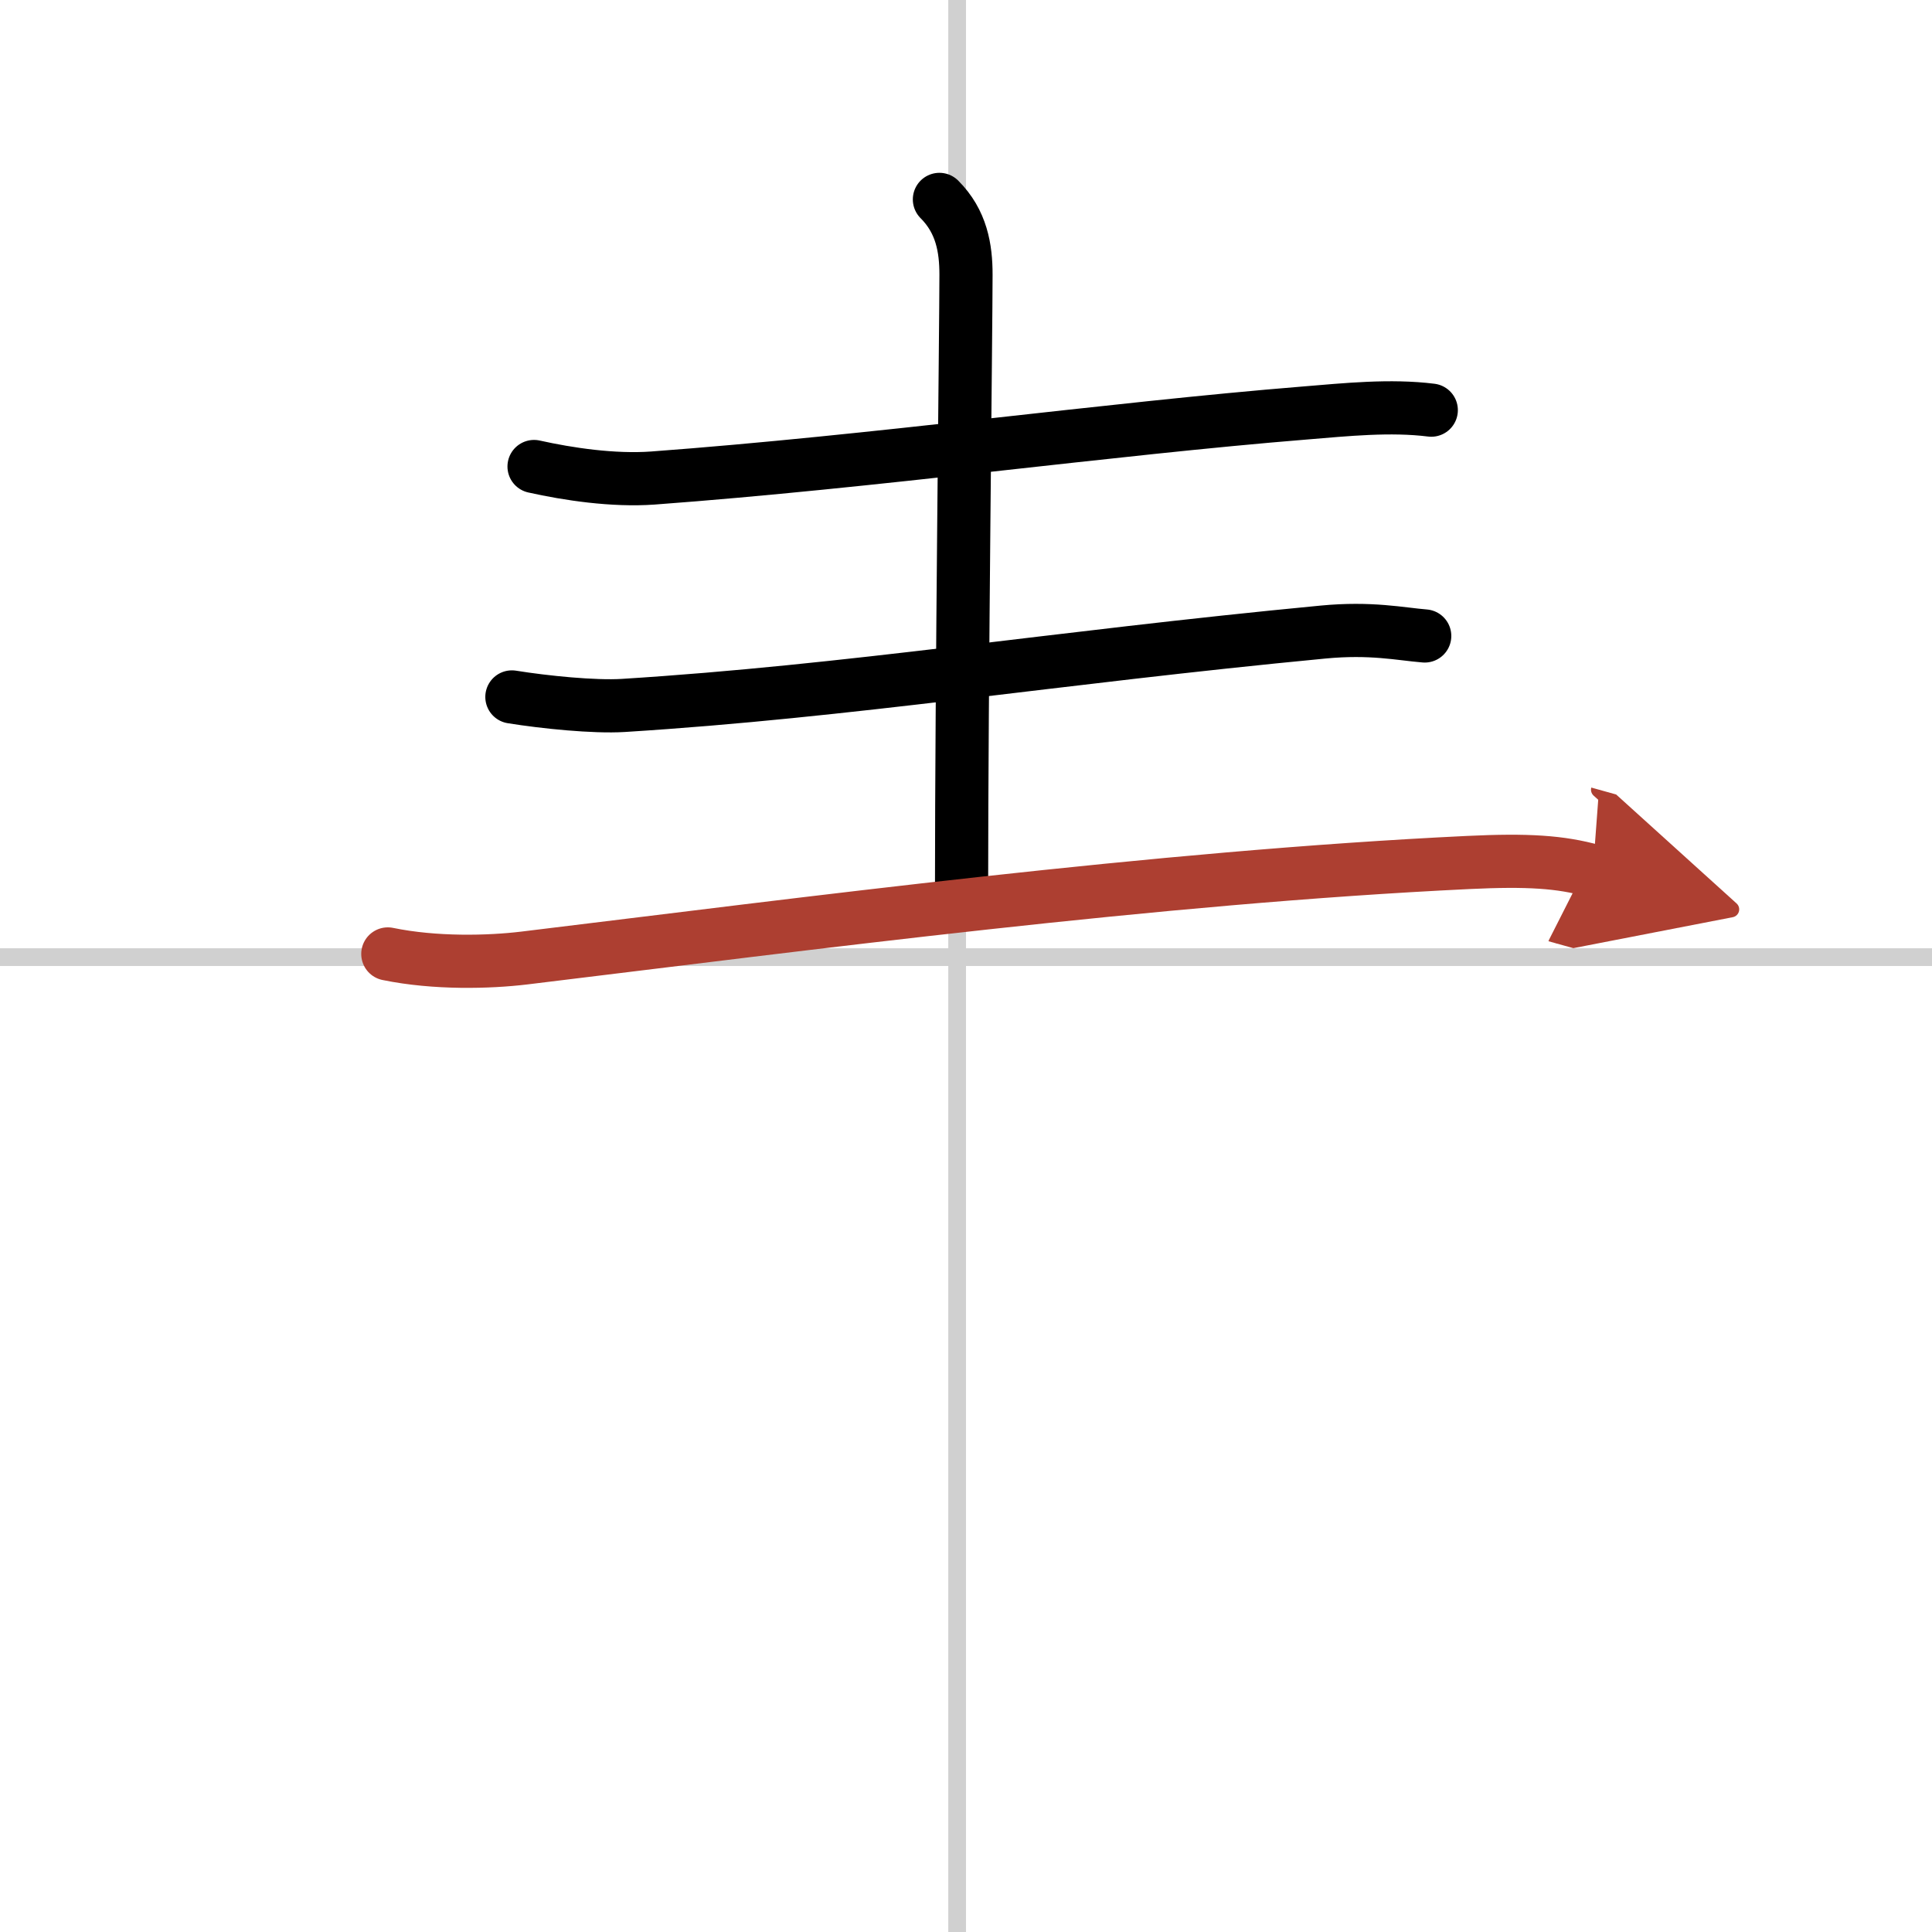
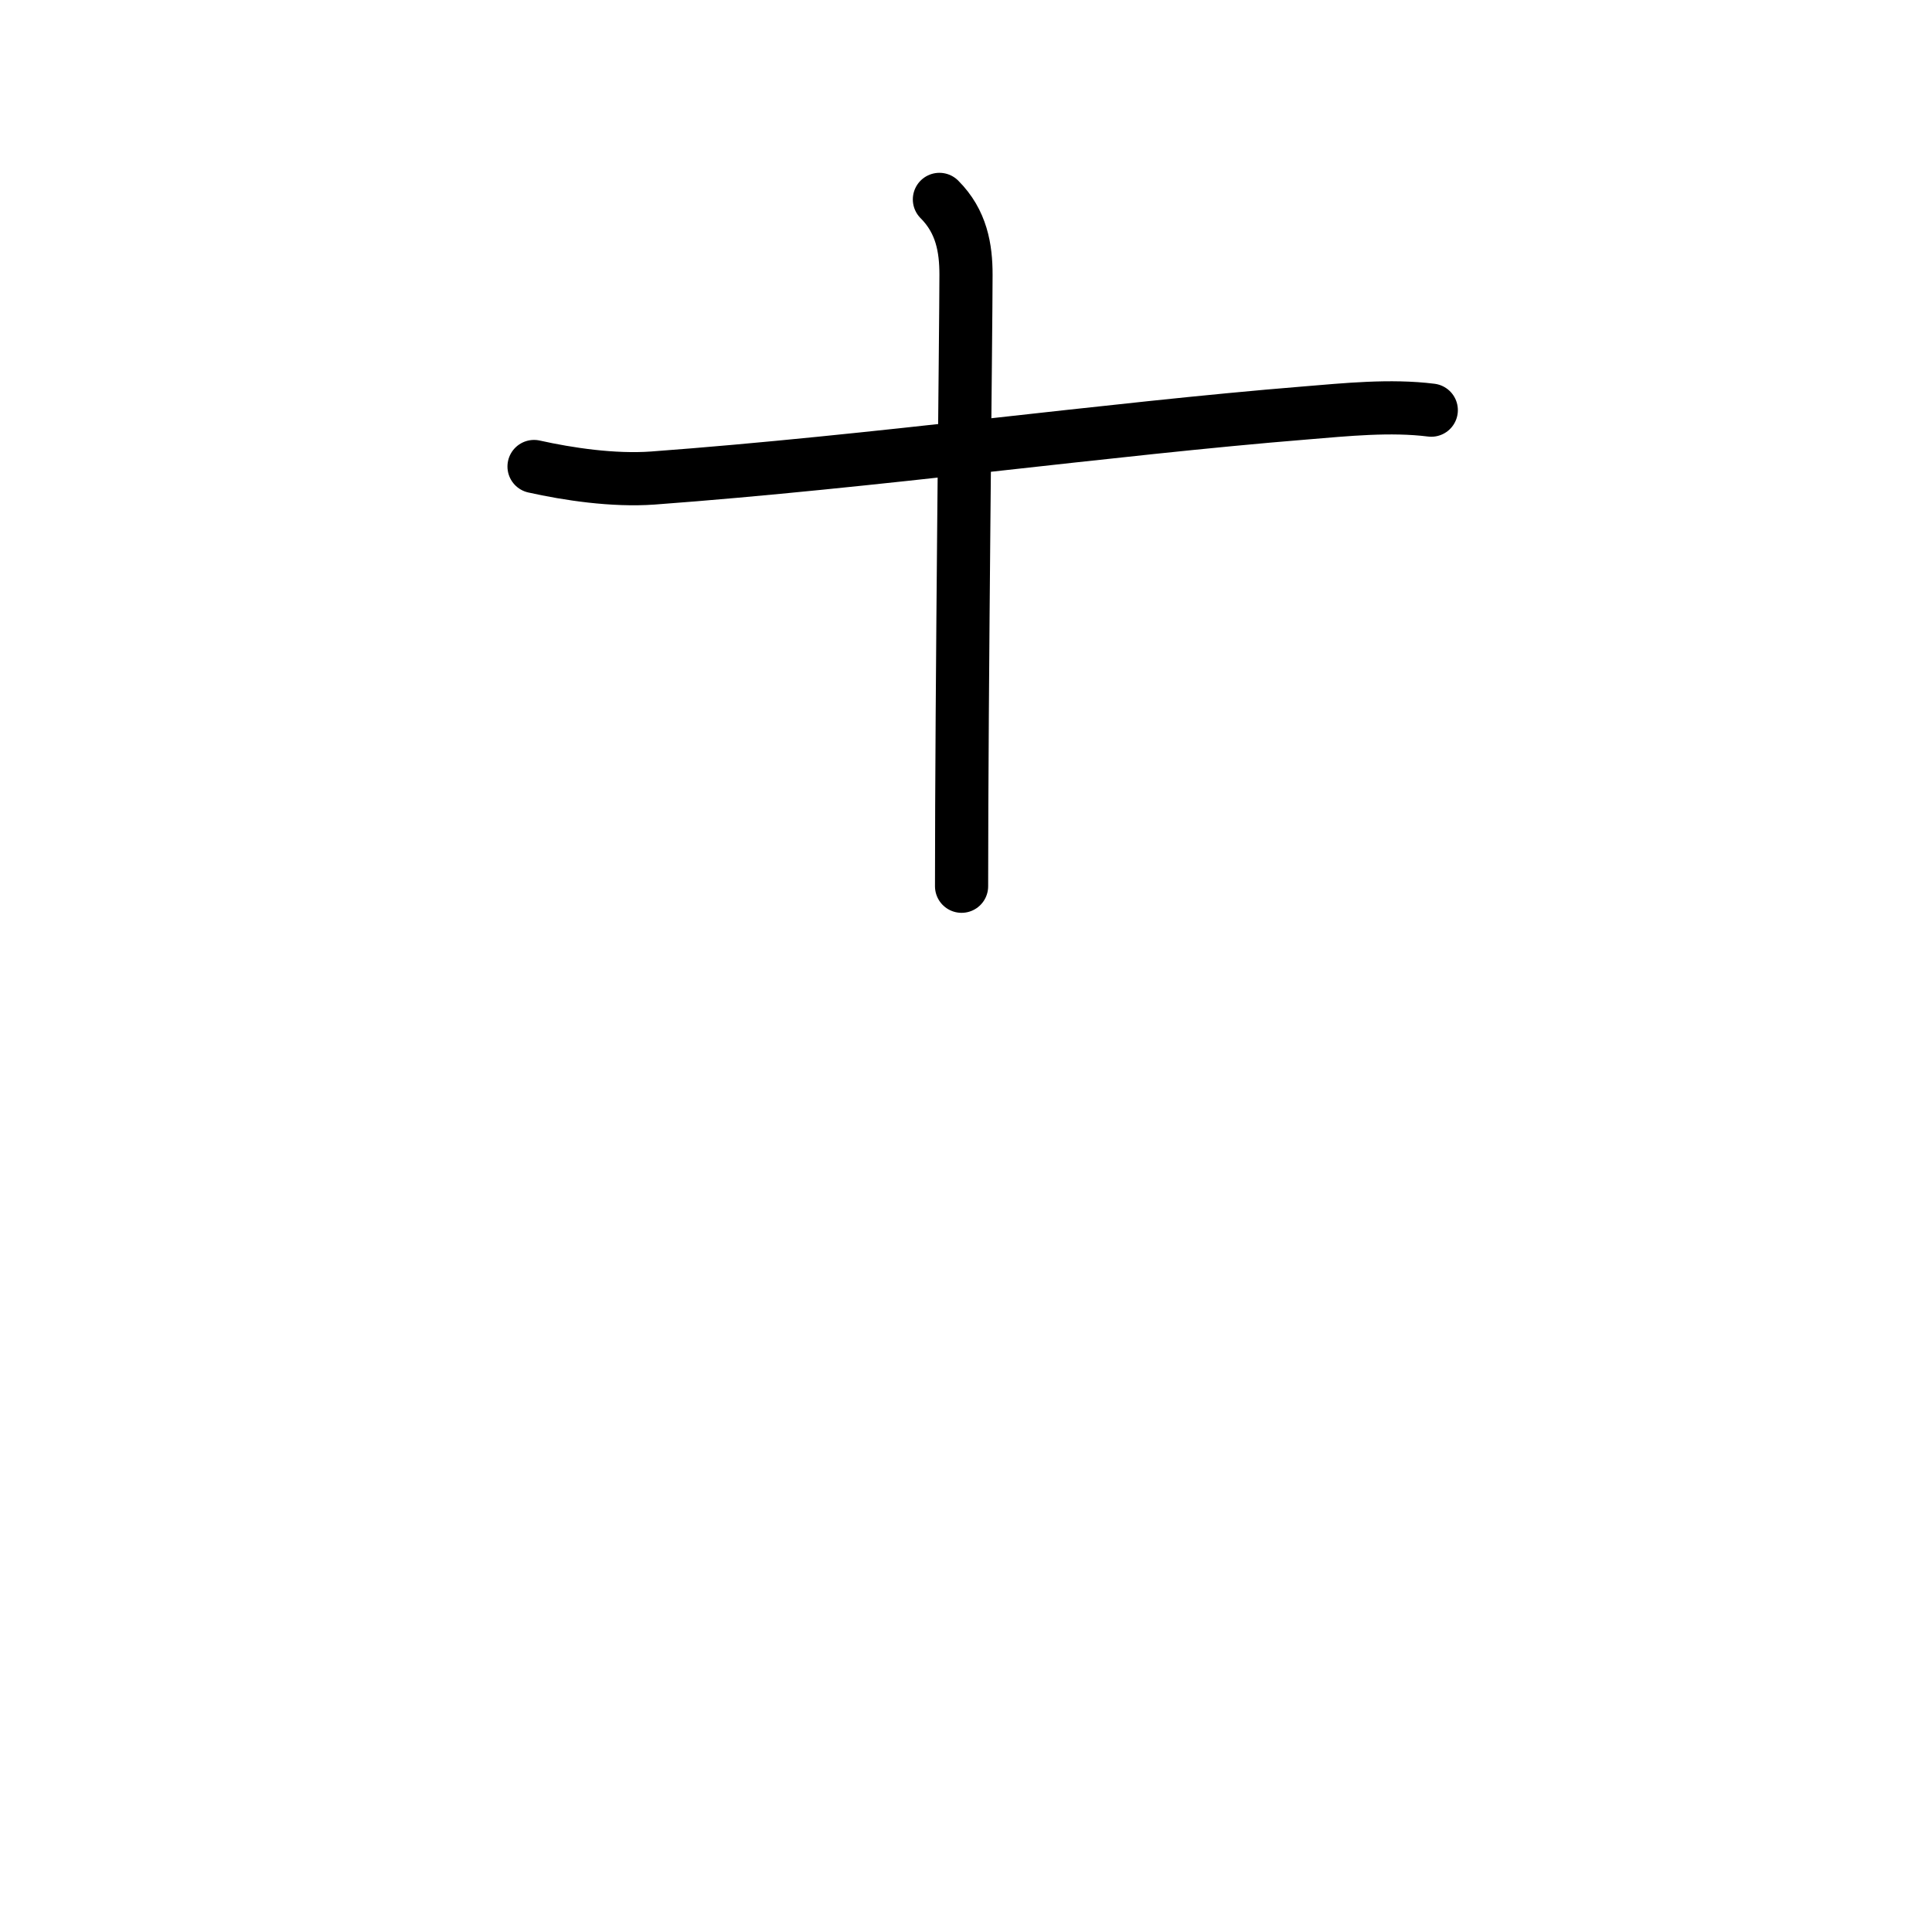
<svg xmlns="http://www.w3.org/2000/svg" width="400" height="400" viewBox="0 0 109 109">
  <defs>
    <marker id="a" markerWidth="4" orient="auto" refX="1" refY="5" viewBox="0 0 10 10">
      <polyline points="0 0 10 5 0 10 1 5" fill="#ad3f31" stroke="#ad3f31" />
    </marker>
  </defs>
  <g fill="none" stroke="#000" stroke-linecap="round" stroke-linejoin="round" stroke-width="3">
-     <rect width="100%" height="100%" fill="#fff" stroke="#fff" />
-     <line x1="54" x2="54" y2="109" stroke="#d0d0d0" stroke-width="1" />
-     <line x2="109" y1="54" y2="54" stroke="#d0d0d0" stroke-width="1" />
    <path d="m30.13 26.32c1.93 0.43 4.47 0.81 6.7 0.65 12.45-0.92 25.68-2.77 36.8-3.67 2.31-0.19 4.81-0.45 7.12-0.16" />
    <path d="m53 11.25c1.25 1.25 1.5 2.75 1.5 4.25 0 2.75-0.25 23.5-0.25 34.5" />
-     <path d="m28.88 39.32c1.86 0.3 4.64 0.58 6.28 0.48 12.79-0.8 24.19-2.68 39.48-4.14 2.71-0.26 4.37 0.11 5.74 0.22" />
-     <path d="m21.88 53.82c2.67 0.55 5.71 0.47 7.7 0.23 15.92-1.93 35.67-4.55 53.26-5.39 3.34-0.16 5.2-0.04 7.03 0.47" marker-end="url(#a)" stroke="#ad3f31" />
  </g>
</svg>